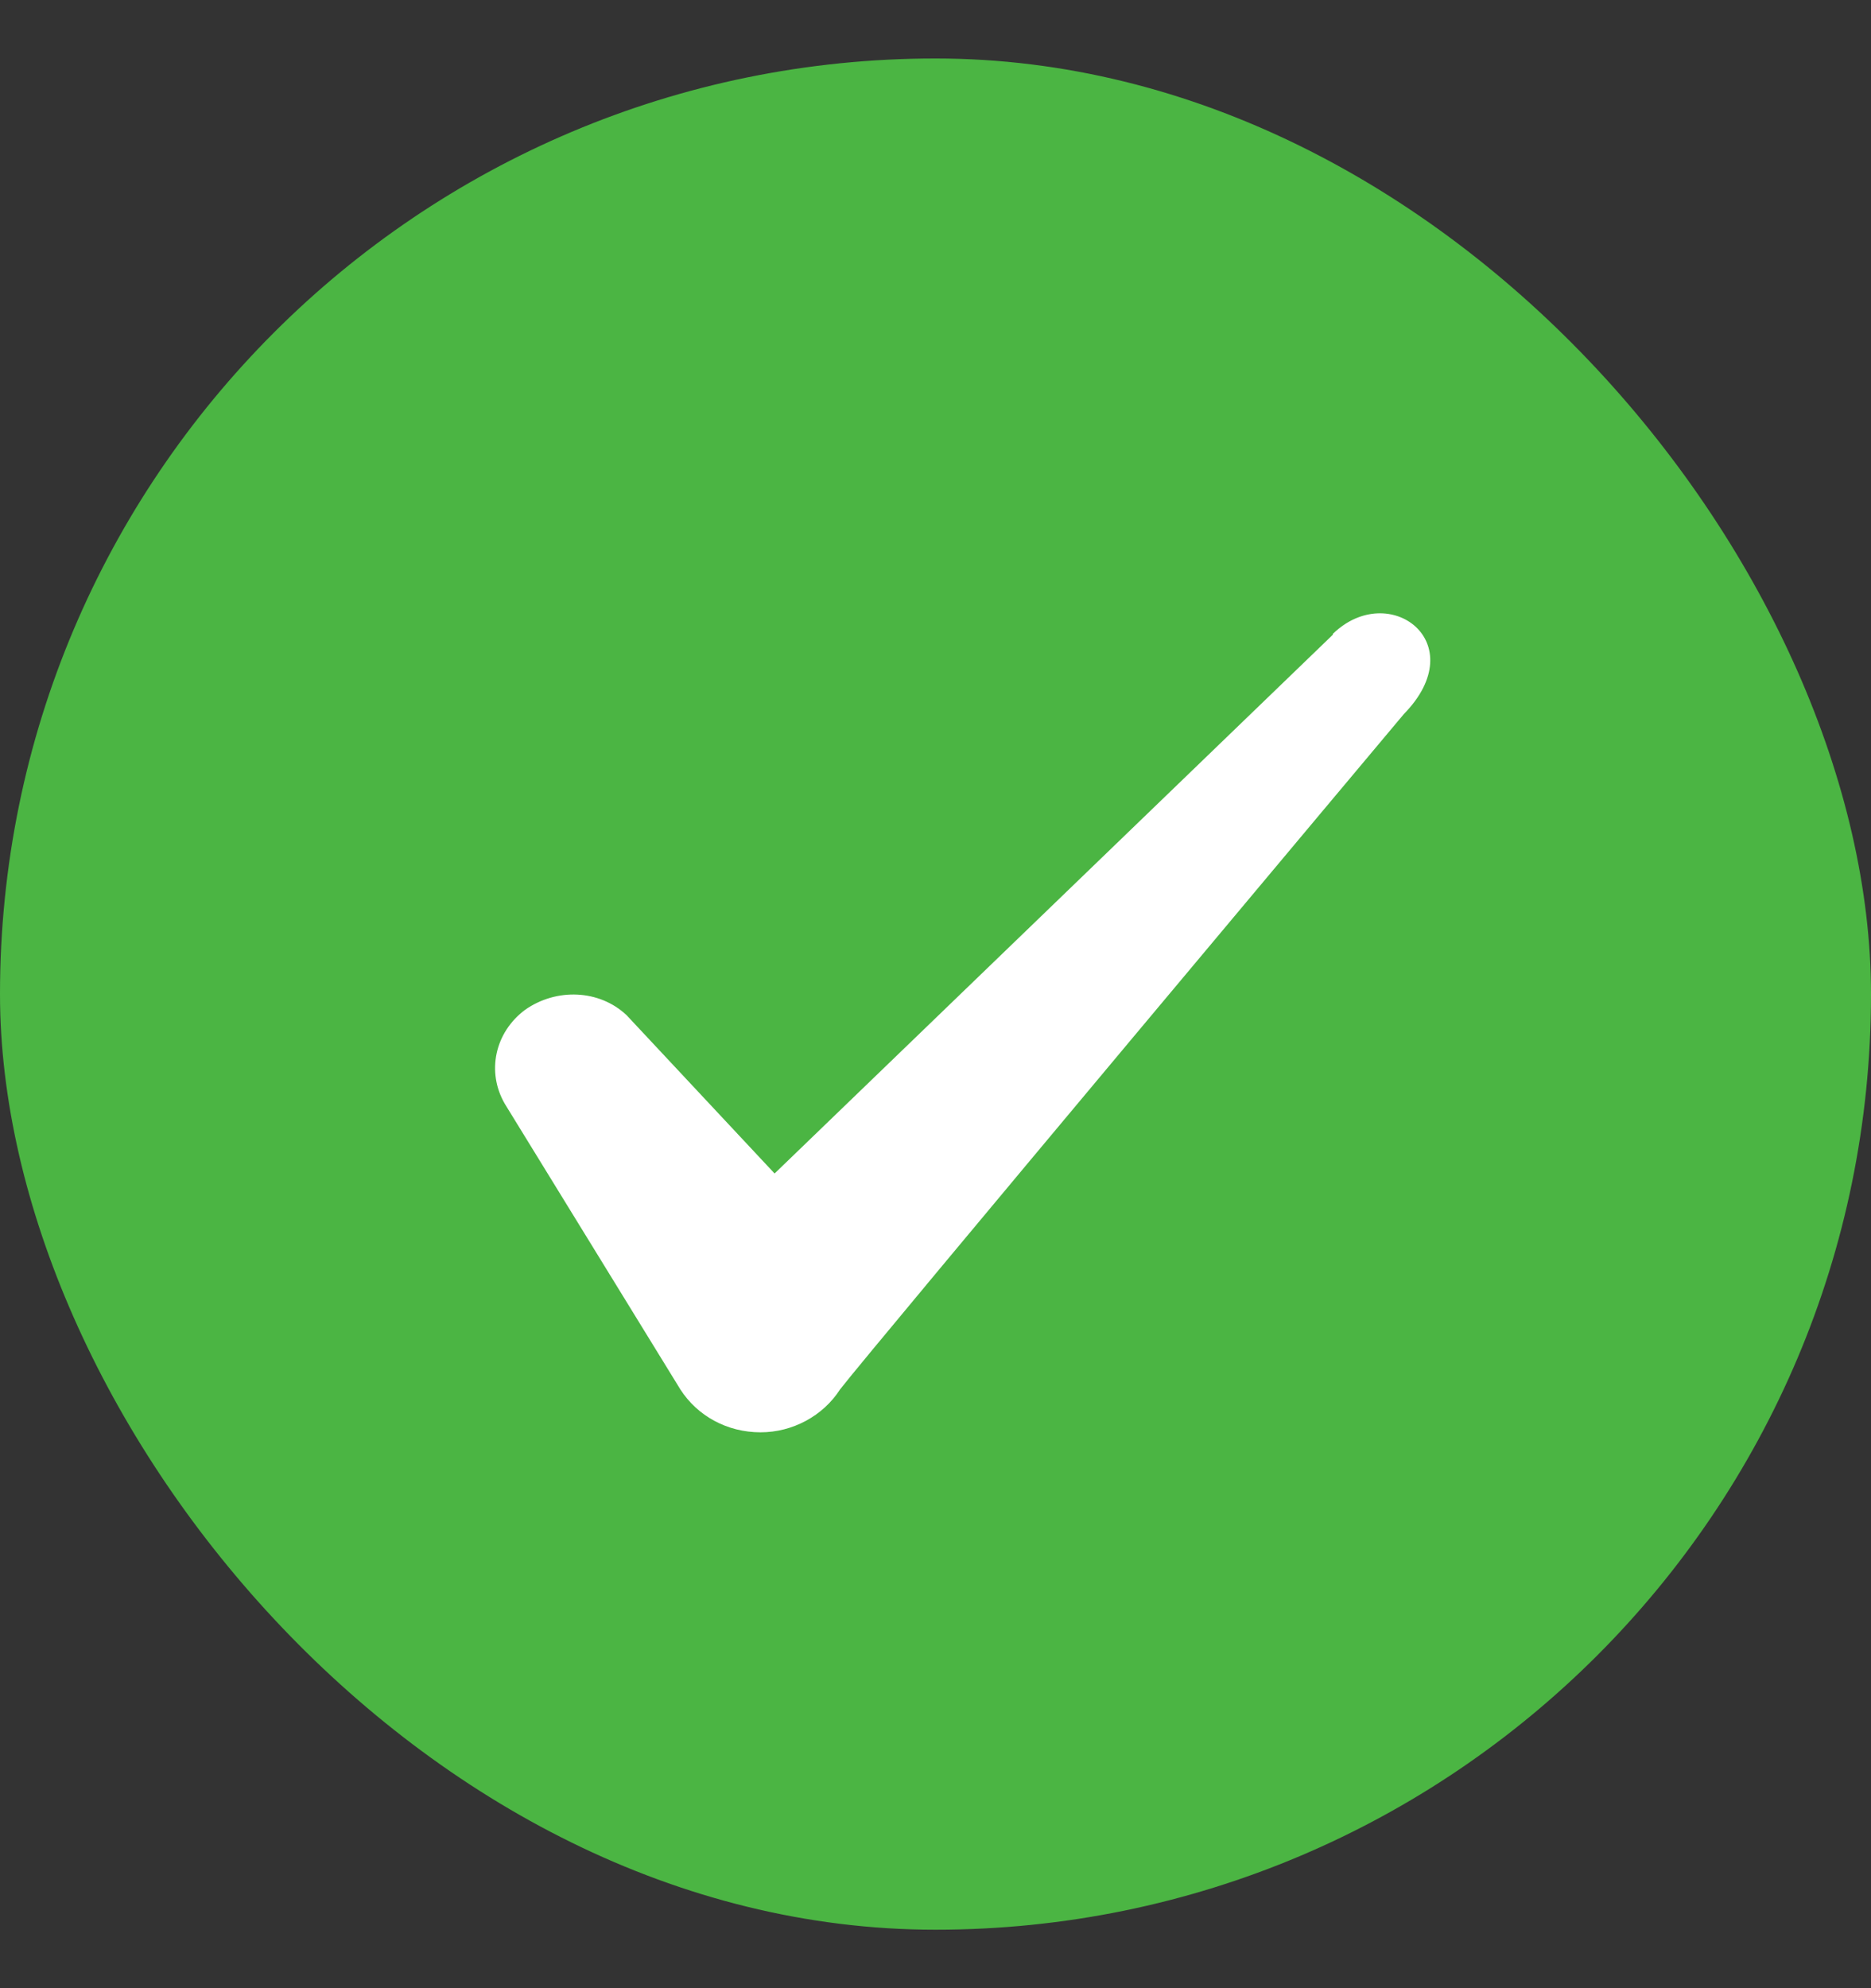
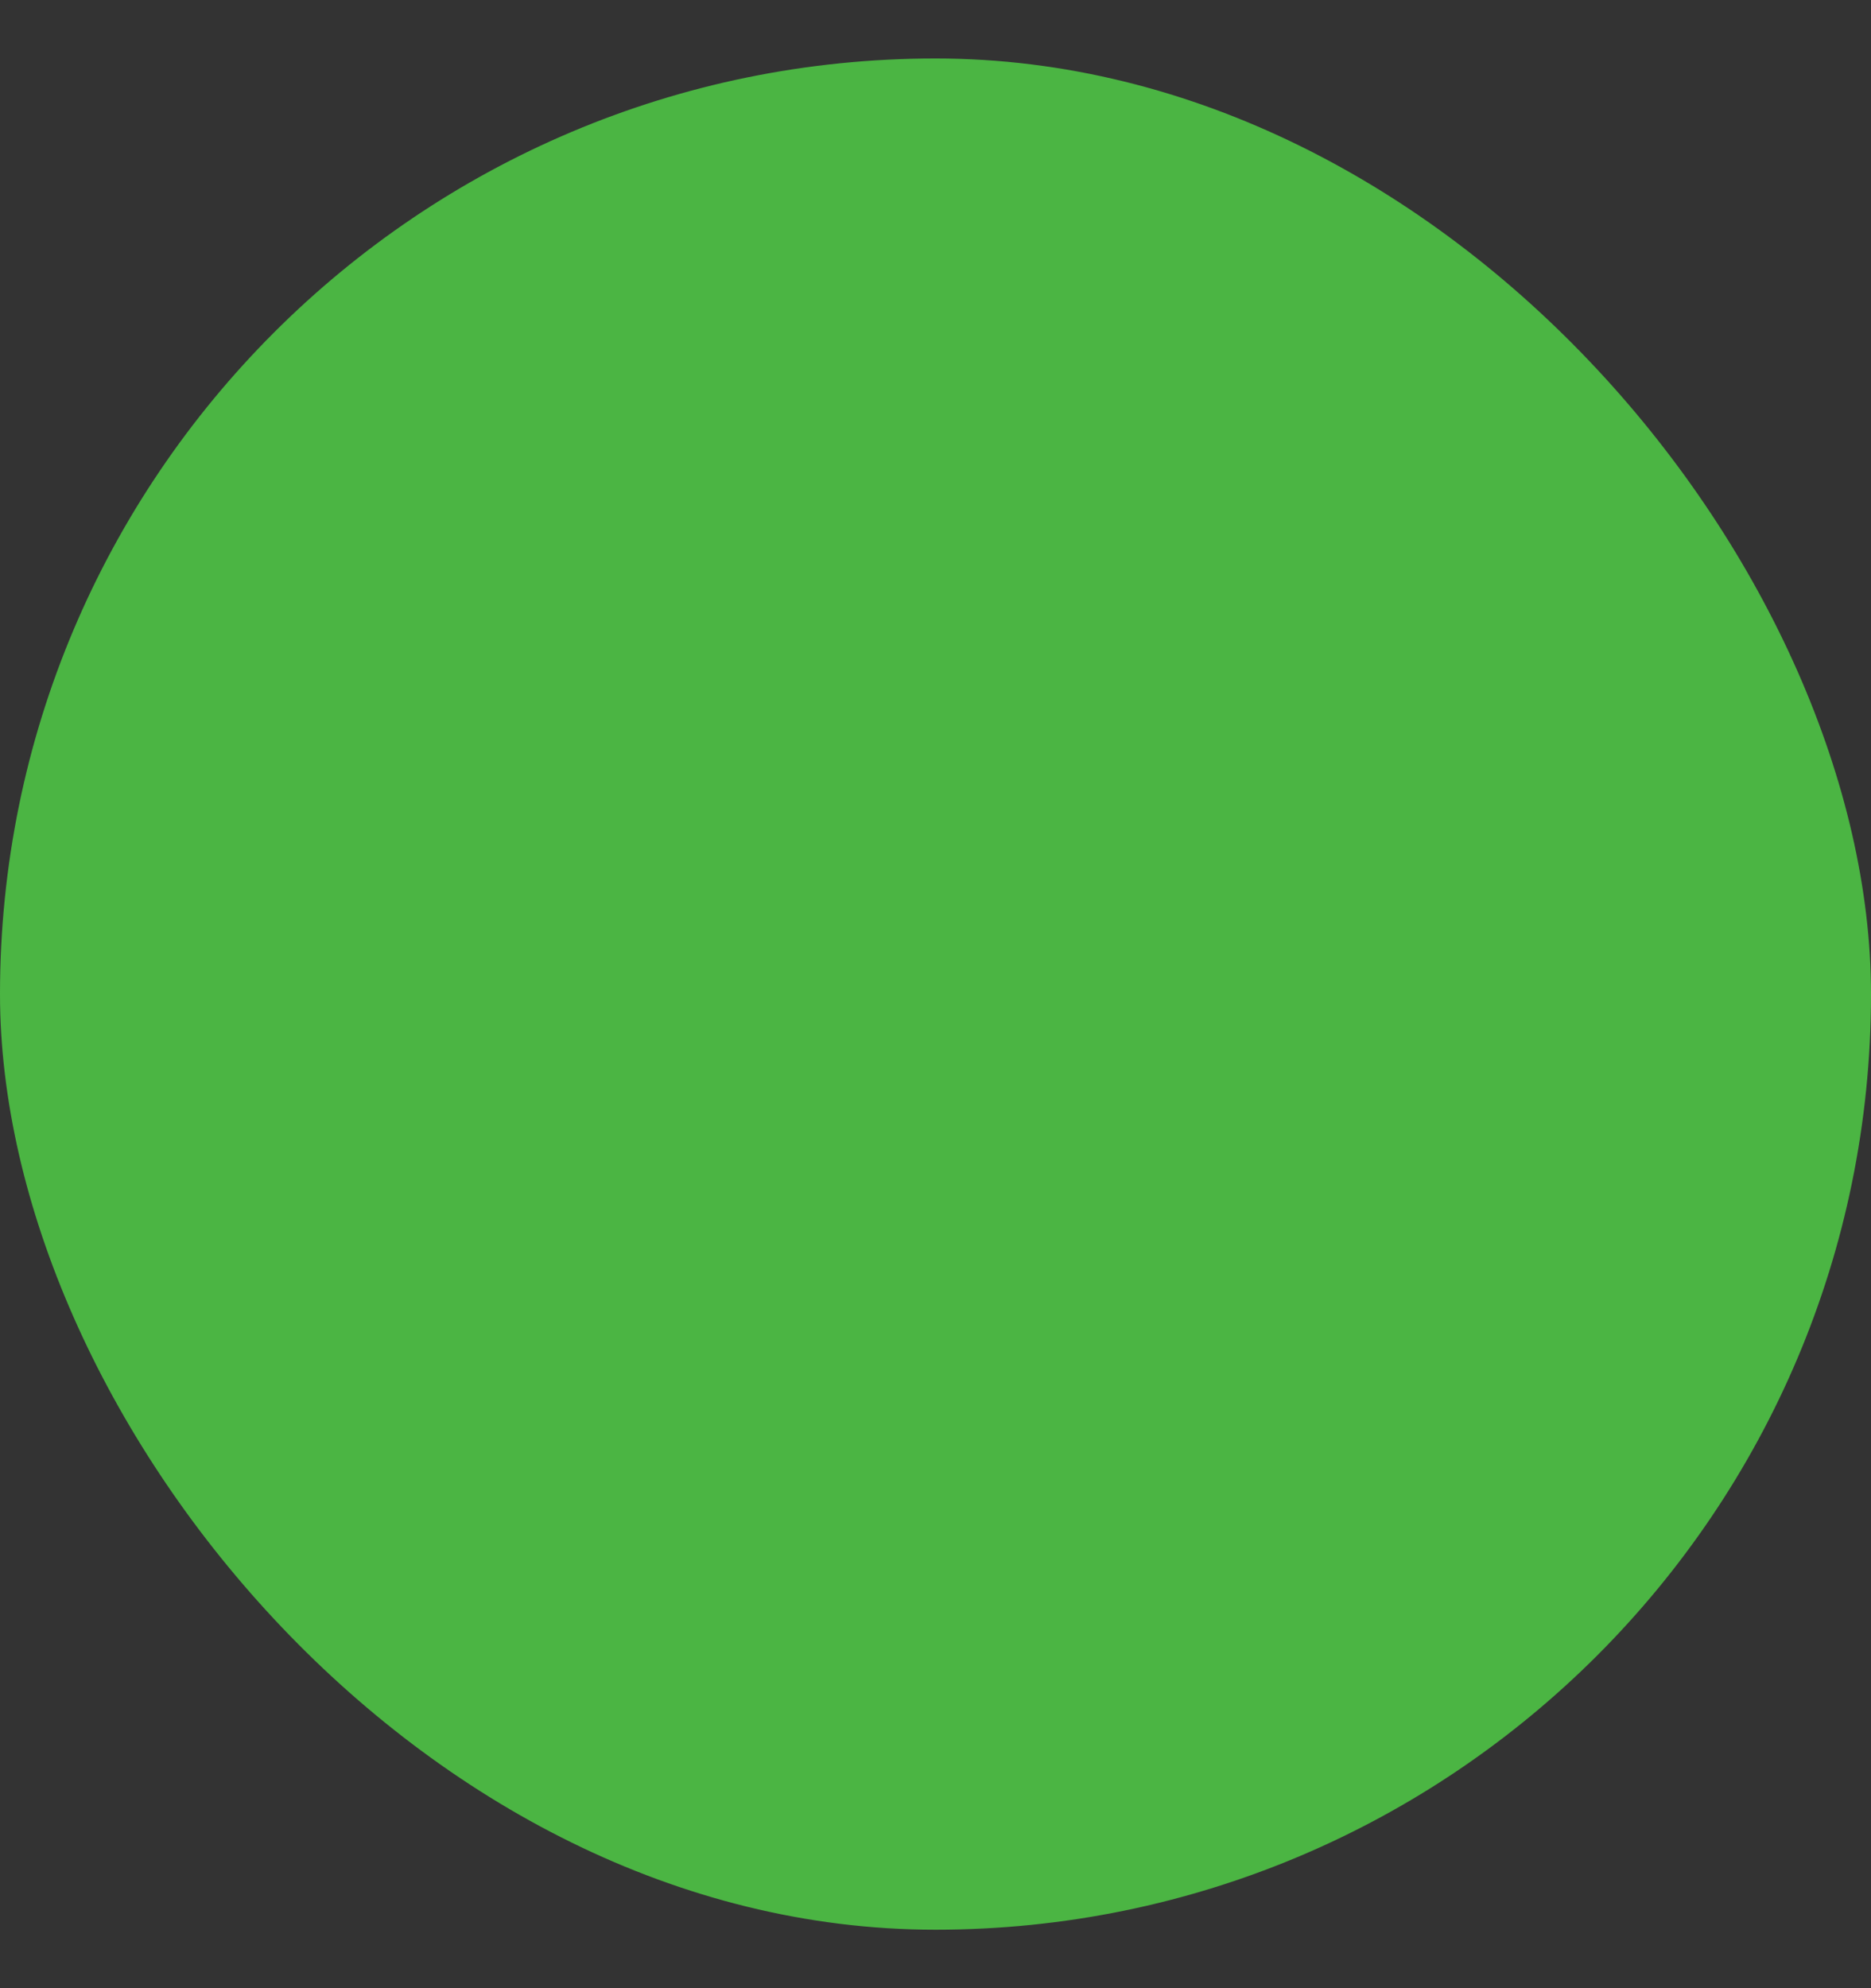
<svg xmlns="http://www.w3.org/2000/svg" width="16" height="17" viewBox="0 0 16 17" fill="none">
  <rect x="0" y="0" width="16" height="17" fill="#333333" stroke="none" />
  <rect y="0.5" width="16" height="16" rx="8" fill="#4BB543" />
-   <path fill-rule="evenodd" clip-rule="evenodd" d="M11.398 5.427L6.624 10.034L5.358 8.68C5.124 8.46 4.758 8.447 4.491 8.634C4.231 8.827 4.158 9.167 4.318 9.44L5.818 11.88C5.964 12.107 6.218 12.247 6.504 12.247C6.778 12.247 7.038 12.107 7.184 11.88C7.424 11.567 12.004 6.107 12.004 6.107C12.604 5.494 11.878 4.954 11.398 5.42V5.427Z" fill="white" />
</svg>